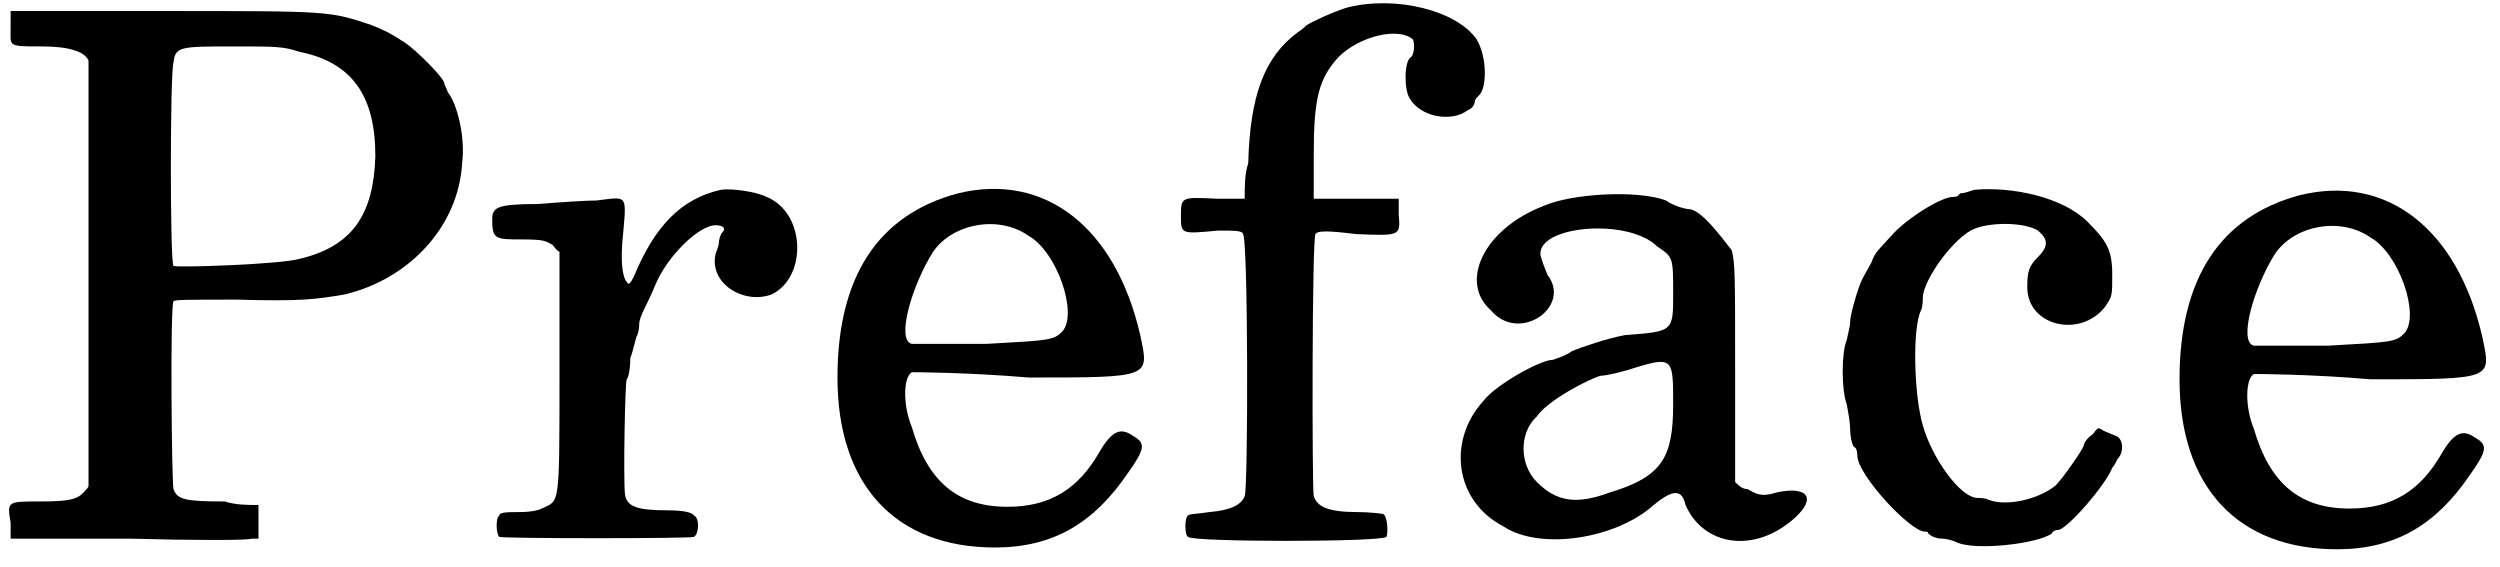
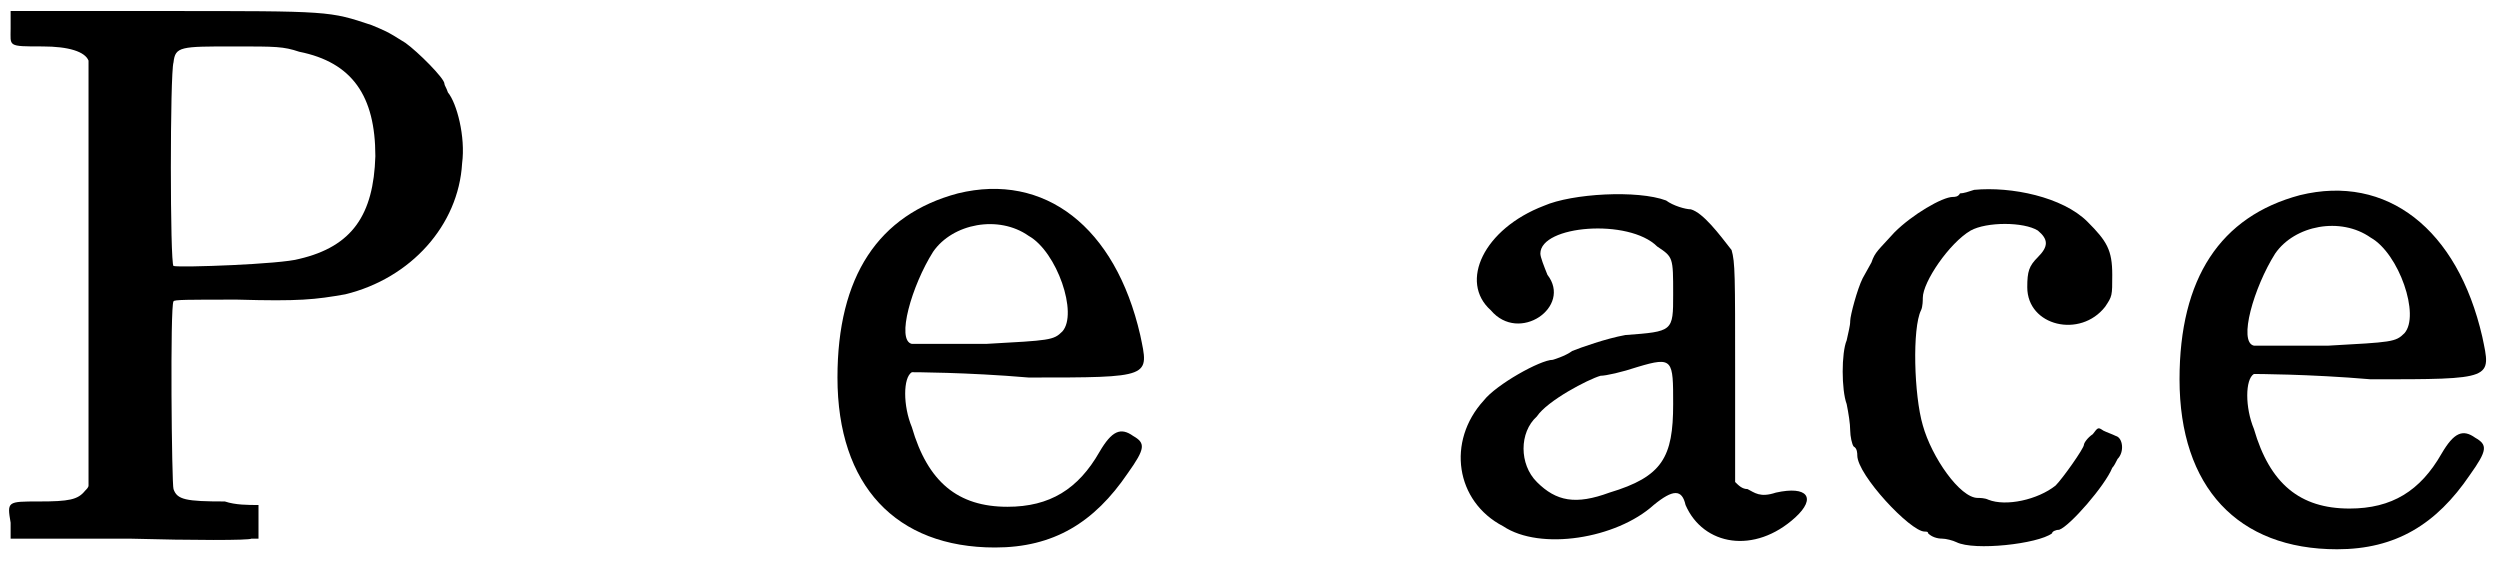
<svg xmlns="http://www.w3.org/2000/svg" xmlns:xlink="http://www.w3.org/1999/xlink" width="141px" height="32px" viewBox="0 0 1412 320" version="1.1">
  <defs>
    <path id="gl9991" d="M 6 2 C 6 3 6 7 6 12 C 6 22 4 22 24 22 C 39 22 48 25 50 30 C 50 32 50 81 50 151 C 50 190 50 230 50 270 C 50 271 49 272 48 273 C 44 278 39 279 22 279 C 4 279 4 279 6 291 C 6 294 6 297 6 300 C 28 300 50 300 73 300 C 109 301 141 301 142 300 C 144 300 145 300 146 300 C 146 296 146 294 146 290 C 146 287 146 284 146 281 C 140 281 133 281 127 279 C 105 279 100 278 98 272 C 97 270 96 168 98 166 C 98 165 106 165 134 165 C 169 166 178 165 195 162 C 232 153 259 123 261 88 C 263 73 258 54 253 48 C 252 45 251 44 251 43 C 251 40 236 25 229 20 C 218 13 217 13 210 10 C 186 2 187 2 93 2 C 45 2 7 2 6 2 M 169 25 C 199 31 212 50 212 84 C 211 117 199 135 169 142 C 159 145 102 147 98 146 C 96 145 96 37 98 31 C 99 22 102 22 132 22 C 156 22 160 22 169 25 z" fill="black" />
-     <path id="gl9992" d="M 133 2 C 111 7 96 22 84 51 C 82 55 81 56 80 54 C 78 52 76 44 78 26 C 80 4 80 6 63 8 C 57 8 42 9 30 10 C 6 10 4 12 4 19 C 4 30 6 30 21 30 C 34 30 34 31 38 33 C 39 34 40 36 42 37 C 42 60 42 82 42 106 C 42 183 42 177 32 182 C 30 183 26 184 19 184 C 13 184 8 184 8 186 C 6 187 6 196 8 198 C 10 199 117 199 118 198 C 121 196 121 187 118 186 C 117 184 111 183 103 183 C 86 183 80 181 79 174 C 78 166 79 110 80 109 C 81 108 82 103 82 97 C 84 92 85 85 86 84 C 87 81 87 79 87 78 C 87 76 88 73 90 69 C 91 67 94 61 96 56 C 103 39 121 22 130 22 C 135 22 136 24 134 26 C 133 27 132 30 132 32 C 132 34 130 38 130 39 C 127 55 146 67 162 61 C 182 51 181 15 159 6 C 153 3 139 1 133 2 z" fill="black" />
    <path id="gl3081" d="M 75 4 C 30 16 7 51 7 108 C 7 169 40 204 96 204 C 129 204 152 190 171 162 C 181 148 181 145 174 141 C 167 136 162 138 155 150 C 143 171 127 181 103 181 C 75 181 58 167 49 136 C 44 124 44 108 49 105 C 49 105 80 105 115 108 C 185 108 183 108 178 84 C 164 23 124 -8 75 4 M 115 28 C 131 37 143 72 134 82 C 129 87 127 87 91 89 C 68 89 49 89 49 89 C 40 87 49 56 61 37 C 72 21 98 16 115 28 z" fill="black" />
-     <path id="gl9993" d="M 98 4 C 91 6 78 12 75 14 C 75 14 73 16 70 18 C 51 32 43 54 42 92 C 40 98 40 105 40 112 C 34 112 30 112 24 112 C 4 111 4 111 4 122 C 4 132 4 132 25 130 C 34 130 39 130 39 132 C 42 133 42 276 40 280 C 38 285 32 288 20 289 C 14 290 8 290 8 291 C 6 292 6 302 8 303 C 10 306 117 306 120 303 C 121 302 121 291 118 290 C 118 290 111 289 104 289 C 87 289 81 286 79 280 C 78 276 78 133 80 132 C 81 130 87 130 103 132 C 128 133 128 133 127 121 C 127 118 127 115 127 112 C 118 112 111 112 103 112 C 94 112 87 112 79 112 C 79 104 79 96 79 87 C 79 55 82 44 93 32 C 105 20 127 15 135 22 C 136 24 136 30 134 32 C 130 34 130 50 133 55 C 139 66 157 69 166 62 C 169 61 170 58 170 57 C 170 56 171 55 172 54 C 177 50 177 32 171 22 C 160 6 126 -3 98 4 z" fill="black" />
    <path id="gl517" d="M 59 9 C 25 22 11 52 29 68 C 45 87 75 66 61 48 C 59 43 57 38 57 36 C 57 20 107 16 123 32 C 132 38 132 38 132 59 C 132 80 132 80 105 82 C 94 84 80 89 75 91 C 71 94 64 96 64 96 C 57 96 32 110 25 119 C 4 142 9 176 36 190 C 57 204 100 197 121 178 C 132 169 137 169 139 178 C 149 201 178 206 201 185 C 213 174 208 167 190 171 C 181 174 178 171 174 169 C 171 169 169 167 167 165 C 167 144 167 123 167 103 C 167 48 167 41 165 34 C 158 25 149 13 142 11 C 139 11 132 9 128 6 C 112 0 75 2 59 9 M 132 121 C 132 151 126 162 96 171 C 77 178 66 176 55 165 C 45 155 45 137 55 128 C 61 119 84 107 91 105 C 94 105 103 103 112 100 C 132 94 132 96 132 121 z" fill="black" />
    <path id="gl9994" d="M 78 2 C 75 3 72 4 70 4 C 69 6 67 6 66 6 C 60 6 43 16 33 26 C 24 36 22 37 20 43 C 19 45 16 50 15 52 C 12 58 8 73 8 76 C 8 79 7 82 6 87 C 3 94 3 115 6 123 C 7 128 8 134 8 138 C 8 141 9 146 10 147 C 12 148 12 151 12 152 C 12 163 42 195 50 195 C 51 195 52 195 52 196 C 54 198 57 199 60 199 C 62 199 66 200 68 201 C 78 206 114 202 122 196 C 122 195 124 194 126 194 C 132 192 152 169 156 159 C 157 158 158 156 159 154 C 163 150 162 142 158 141 C 156 140 153 139 151 138 C 148 136 148 136 145 140 C 142 142 140 145 140 146 C 140 148 128 165 124 169 C 114 177 96 181 86 177 C 84 176 81 176 80 176 C 70 176 54 153 49 135 C 44 118 43 80 48 70 C 49 68 49 64 49 63 C 49 54 64 32 76 25 C 85 20 106 20 114 25 C 120 30 120 34 114 40 C 109 45 108 48 108 57 C 108 79 138 86 152 68 C 156 62 156 62 156 50 C 156 36 153 31 142 20 C 128 6 99 0 78 2 z" fill="black" />
-     <path id="gl3081" d="M 75 4 C 30 16 7 51 7 108 C 7 169 40 204 96 204 C 129 204 152 190 171 162 C 181 148 181 145 174 141 C 167 136 162 138 155 150 C 143 171 127 181 103 181 C 75 181 58 167 49 136 C 44 124 44 108 49 105 C 49 105 80 105 115 108 C 185 108 183 108 178 84 C 164 23 124 -8 75 4 M 115 28 C 131 37 143 72 134 82 C 129 87 127 87 91 89 C 68 89 49 89 49 89 C 40 87 49 56 61 37 C 72 21 98 16 115 28 z" fill="black" />
  </defs>
  <use xlink:href="#gl9991" x="0" y="4" />
  <use xlink:href="#gl9992" x="274" y="105" />
  <use xlink:href="#gl3081" x="466" y="105" />
  <use xlink:href="#gl9993" x="663" y="0" />
  <use xlink:href="#gl517" x="813" y="107" />
  <use xlink:href="#gl9994" x="1037" y="105" />
  <use xlink:href="#gl3081" x="1224" y="106" />
</svg>